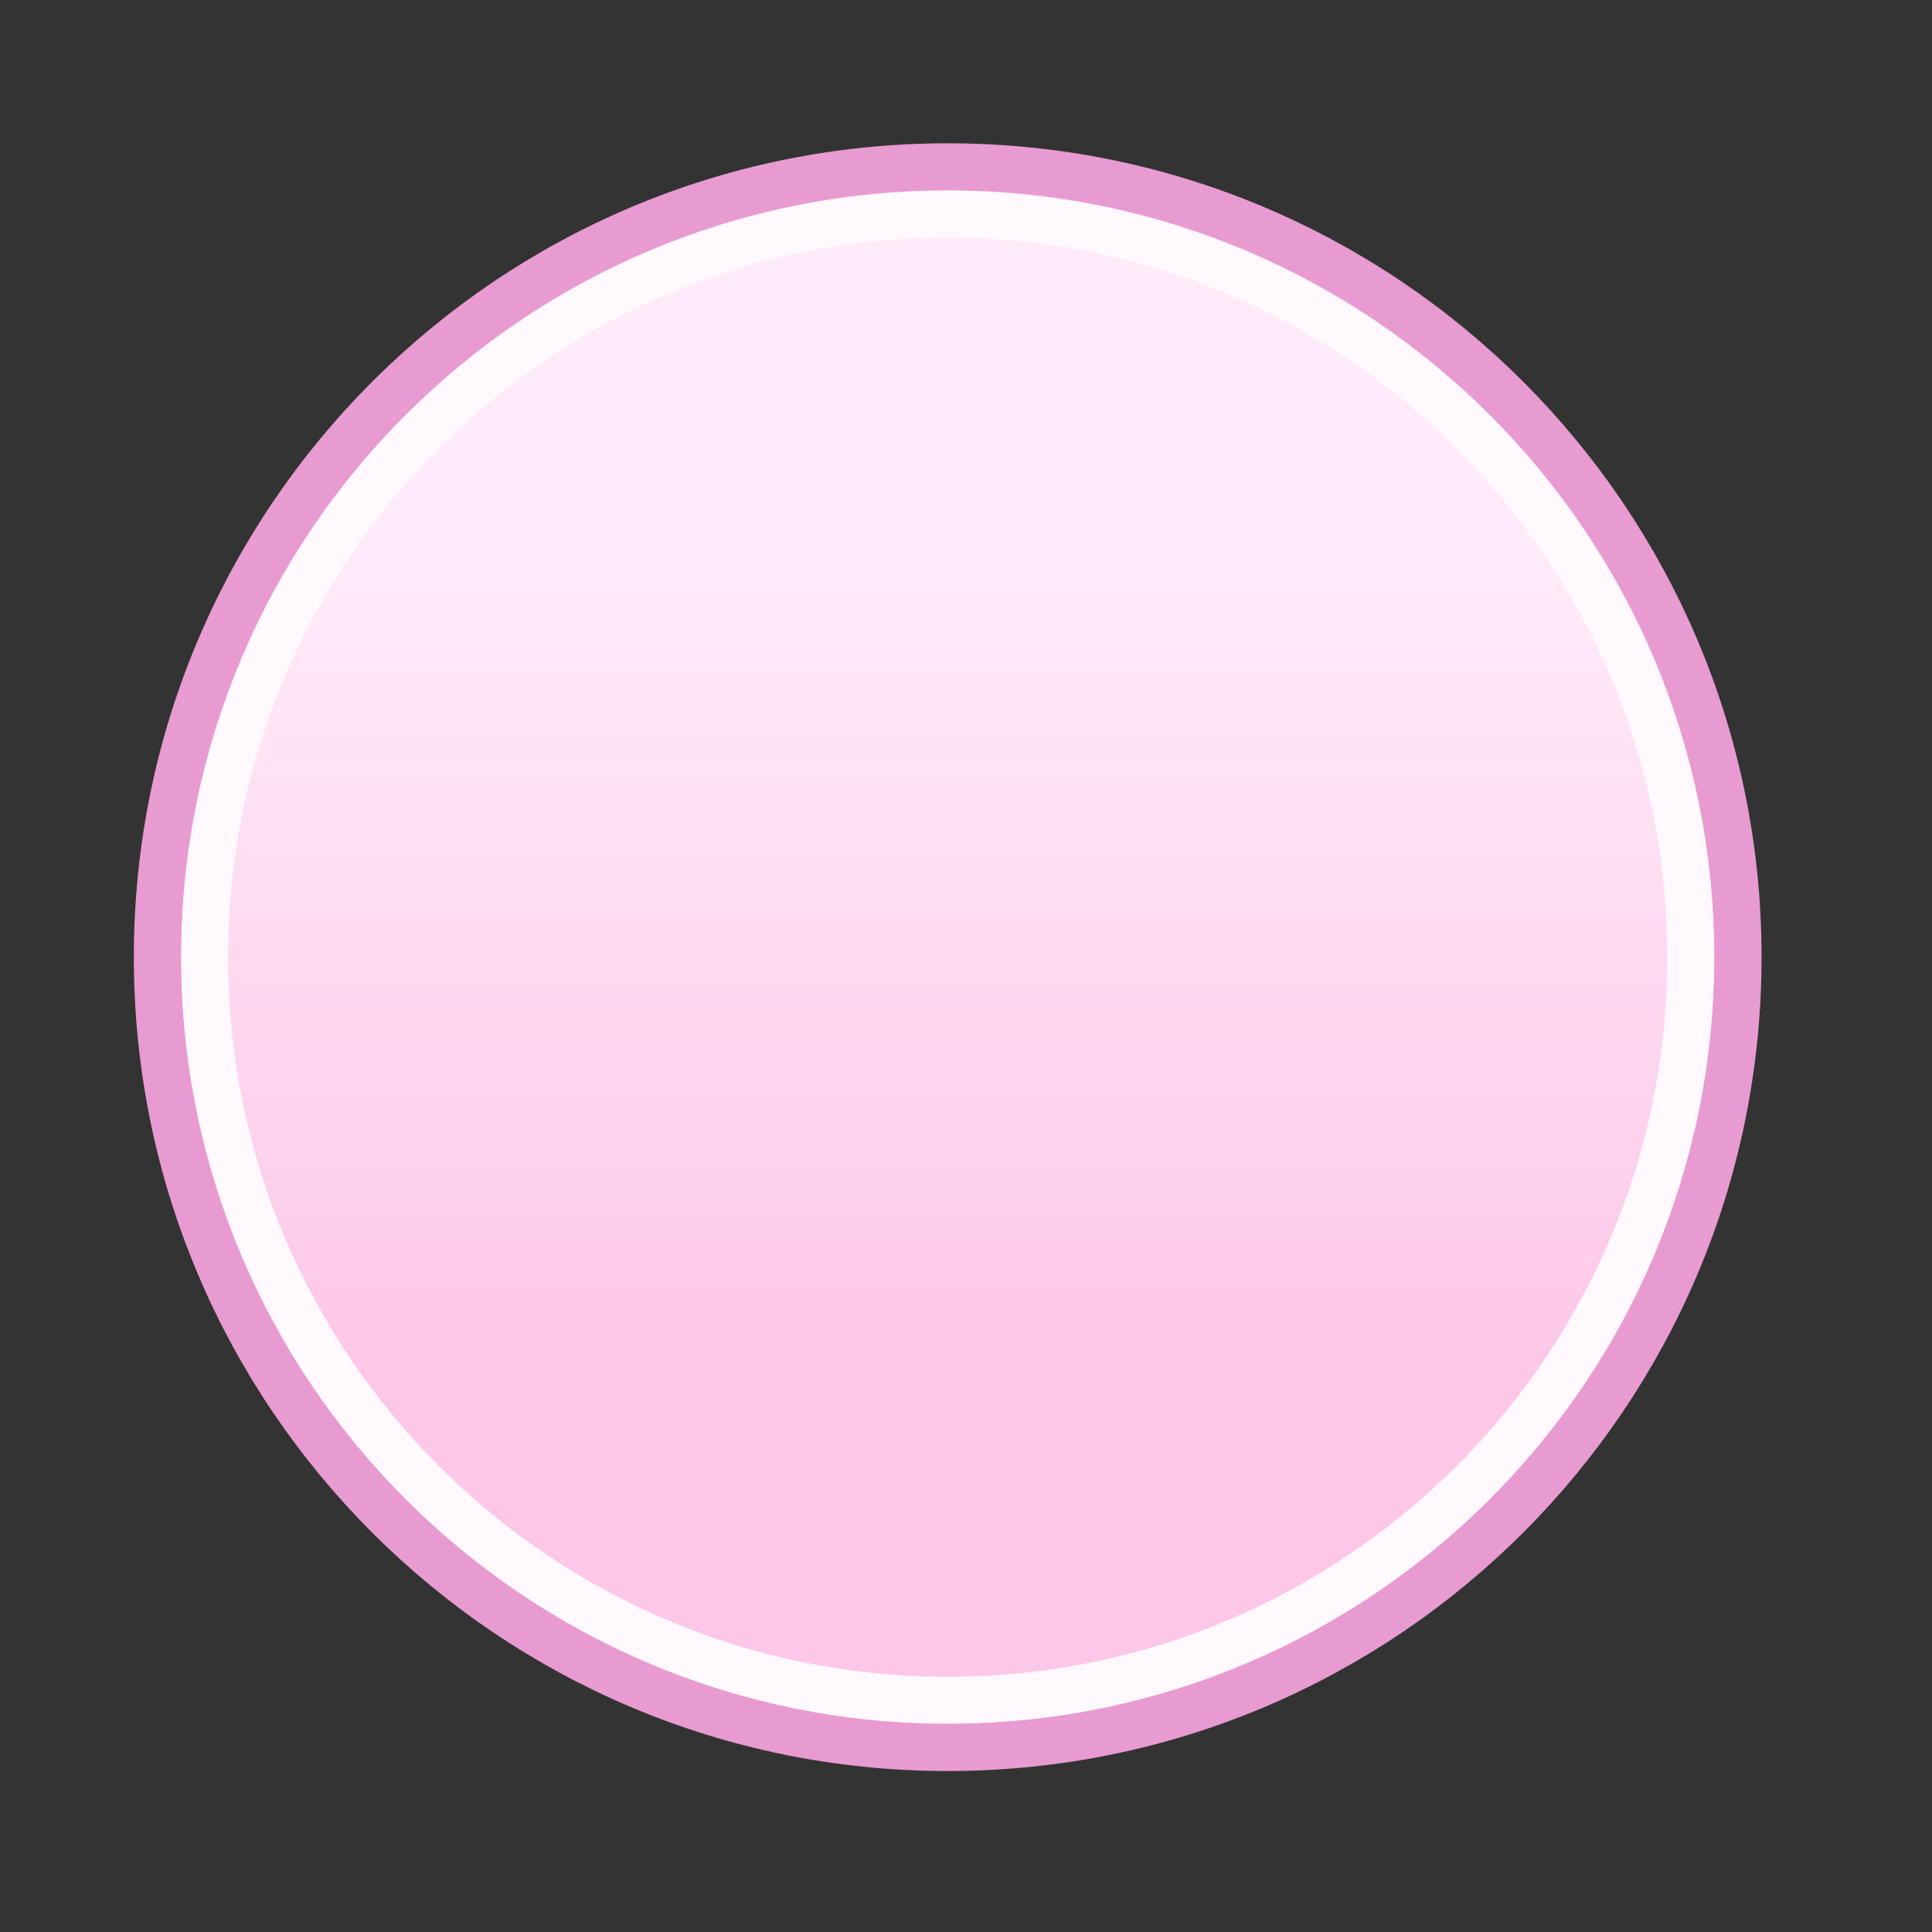
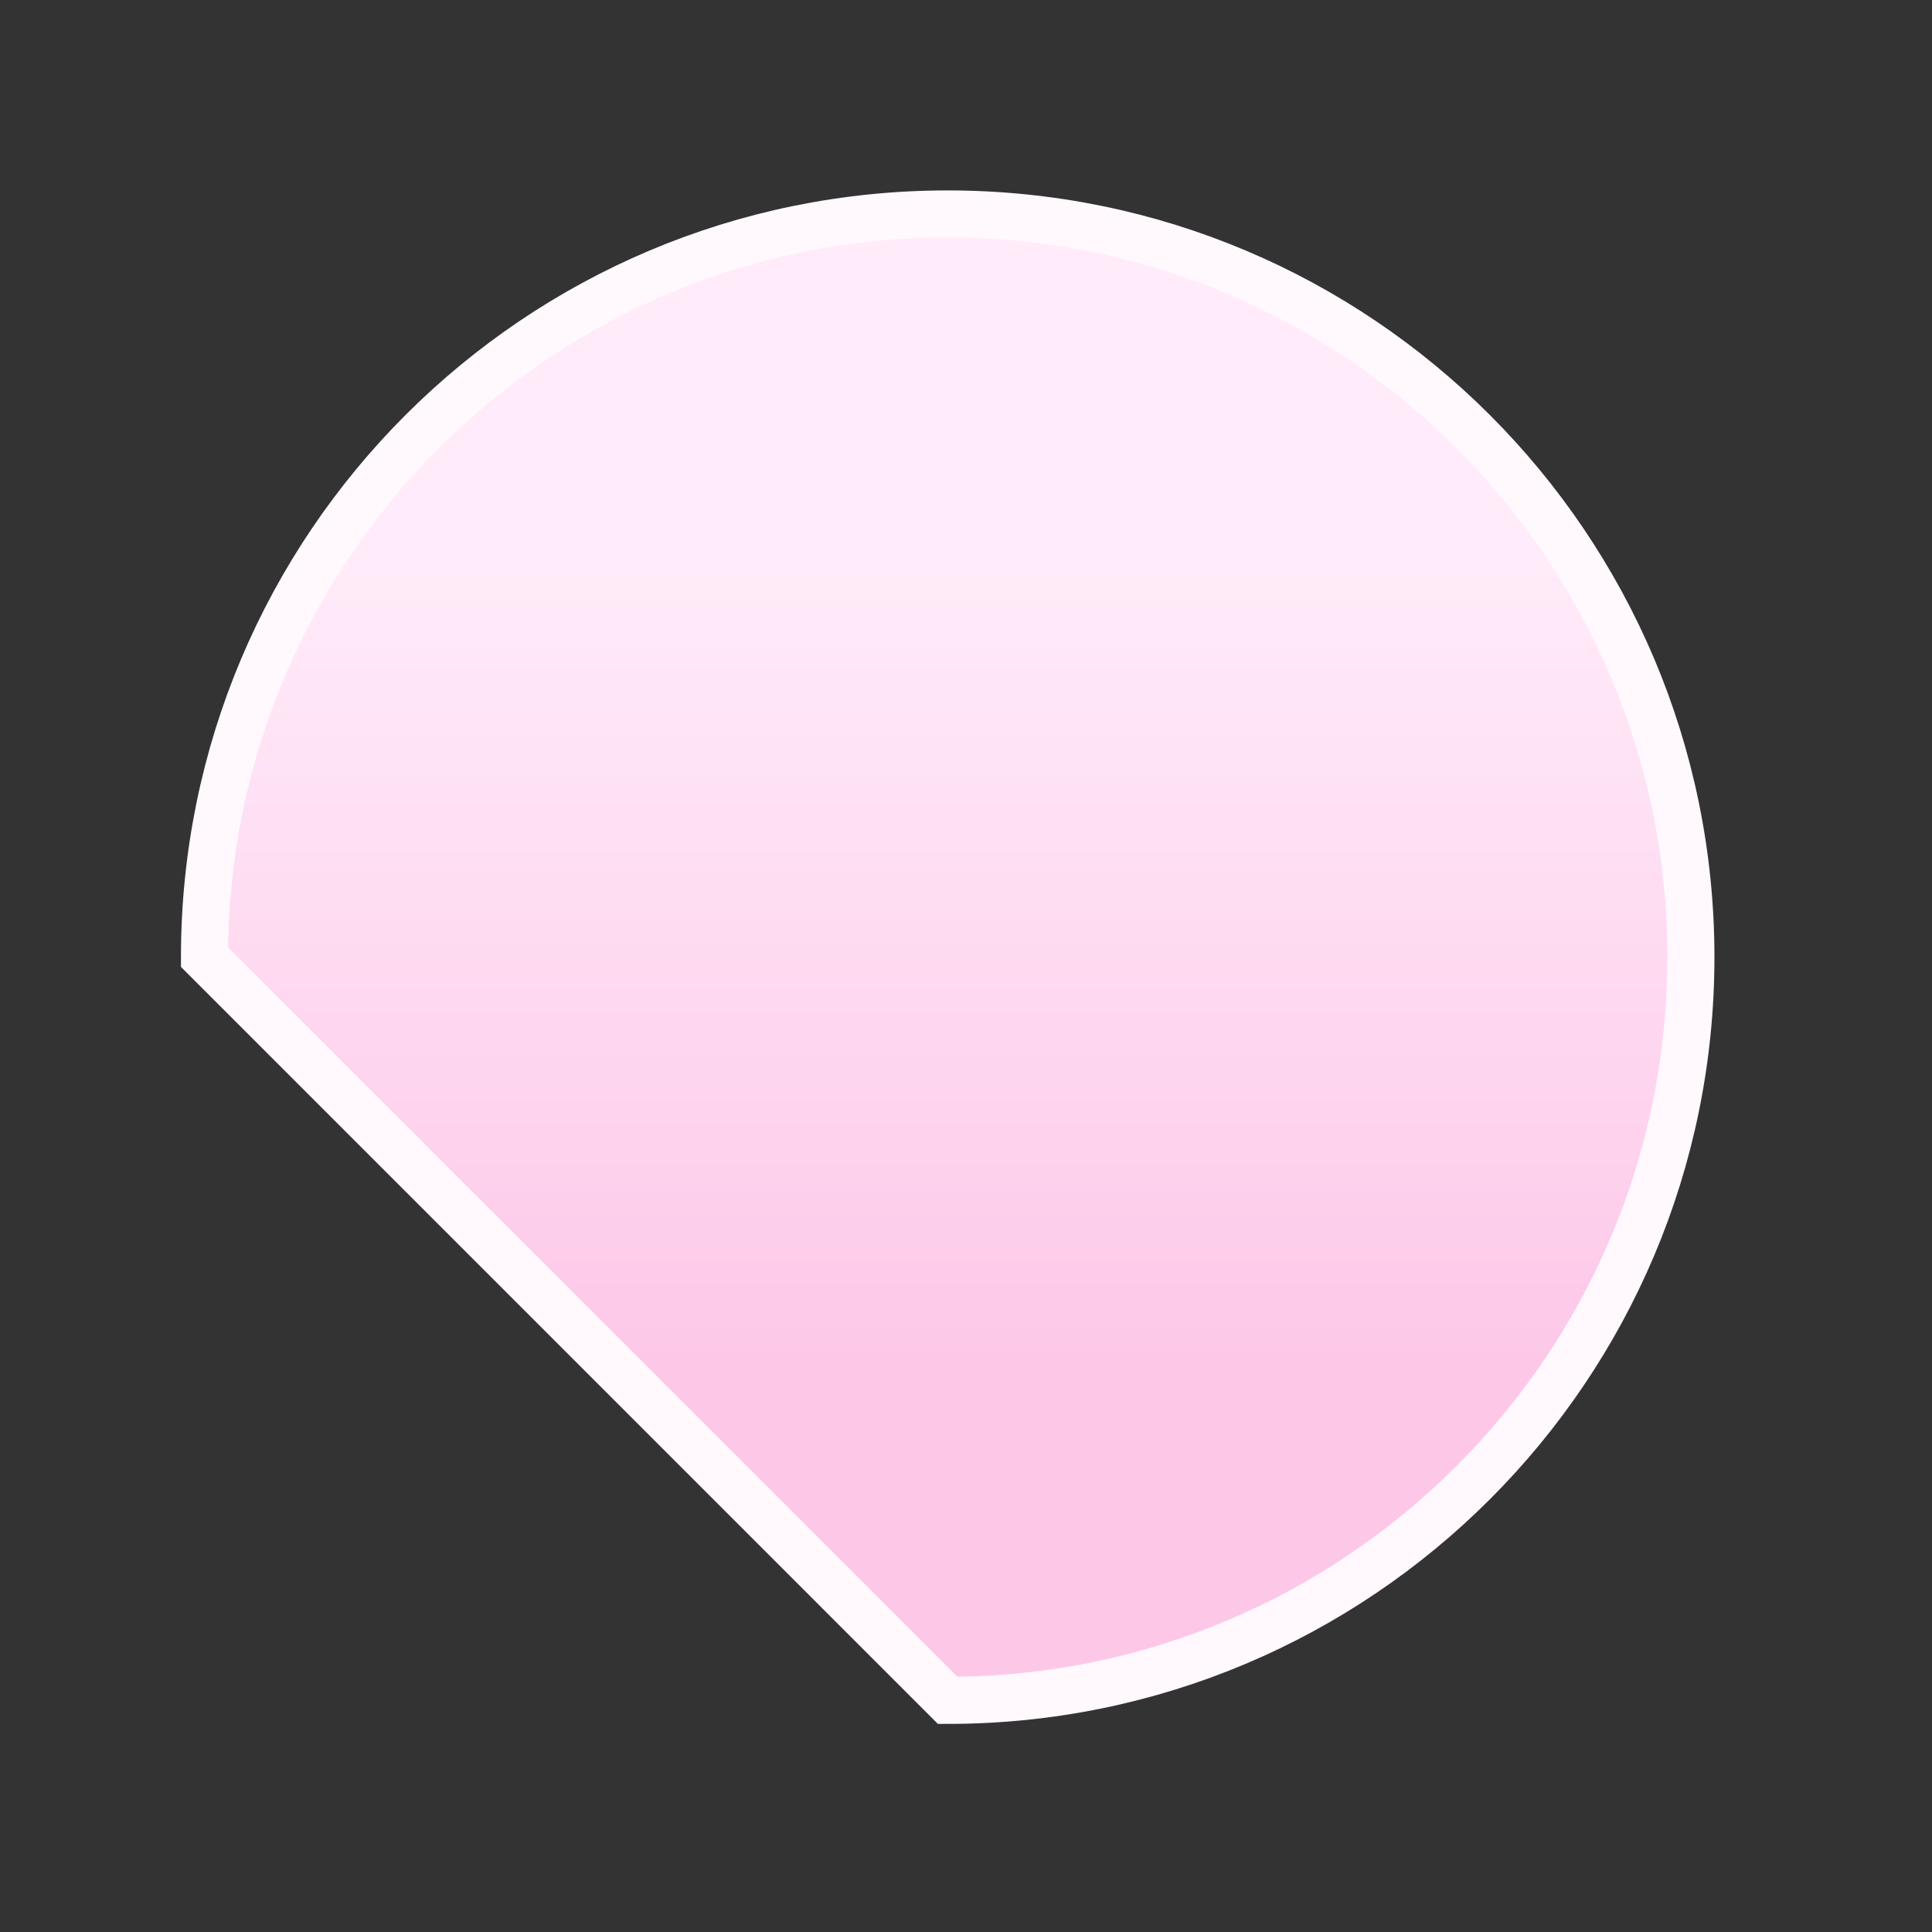
<svg xmlns="http://www.w3.org/2000/svg" width="41" height="41" viewBox="0 0 41 41" fill="none">
  <rect x="0" y="0" width="41" height="41" fill="#333333" stroke="none" />
-   <path d="M20.111 3.541C10.849 3.541 3.34 11.05 3.34 20.312C3.34 29.575 10.849 37.084 20.111 37.084C29.374 37.084 36.883 29.575 36.883 20.312C36.883 11.05 29.374 3.541 20.111 3.541Z" fill="url(#paint0_linear_223_922)" stroke="#E89BD1" />
-   <path d="M4.34 20.312C4.34 11.602 11.401 4.541 20.111 4.541C28.822 4.541 35.883 11.602 35.883 20.312C35.883 29.023 28.822 36.084 20.111 36.084C11.401 36.084 4.34 29.023 4.34 20.312Z" fill="url(#paint1_linear_223_922)" stroke="#FFF8FD" />
+   <path d="M4.34 20.312C4.34 11.602 11.401 4.541 20.111 4.541C28.822 4.541 35.883 11.602 35.883 20.312C35.883 29.023 28.822 36.084 20.111 36.084Z" fill="url(#paint1_linear_223_922)" stroke="#FFF8FD" />
  <defs>
    <linearGradient id="paint0_linear_223_922" x1="20.111" y1="4.041" x2="20.111" y2="36.584" gradientUnits="userSpaceOnUse">
      <stop offset="0.27" stop-color="#FF92BF" />
      <stop offset="0.5" stop-color="#F53089" />
    </linearGradient>
    <linearGradient id="paint1_linear_223_922" x1="20.111" y1="4.041" x2="20.111" y2="36.584" gradientUnits="userSpaceOnUse">
      <stop offset="0.245" stop-color="#FFEBF9" />
      <stop offset="0.765" stop-color="#FDC8E8" />
    </linearGradient>
  </defs>
</svg>